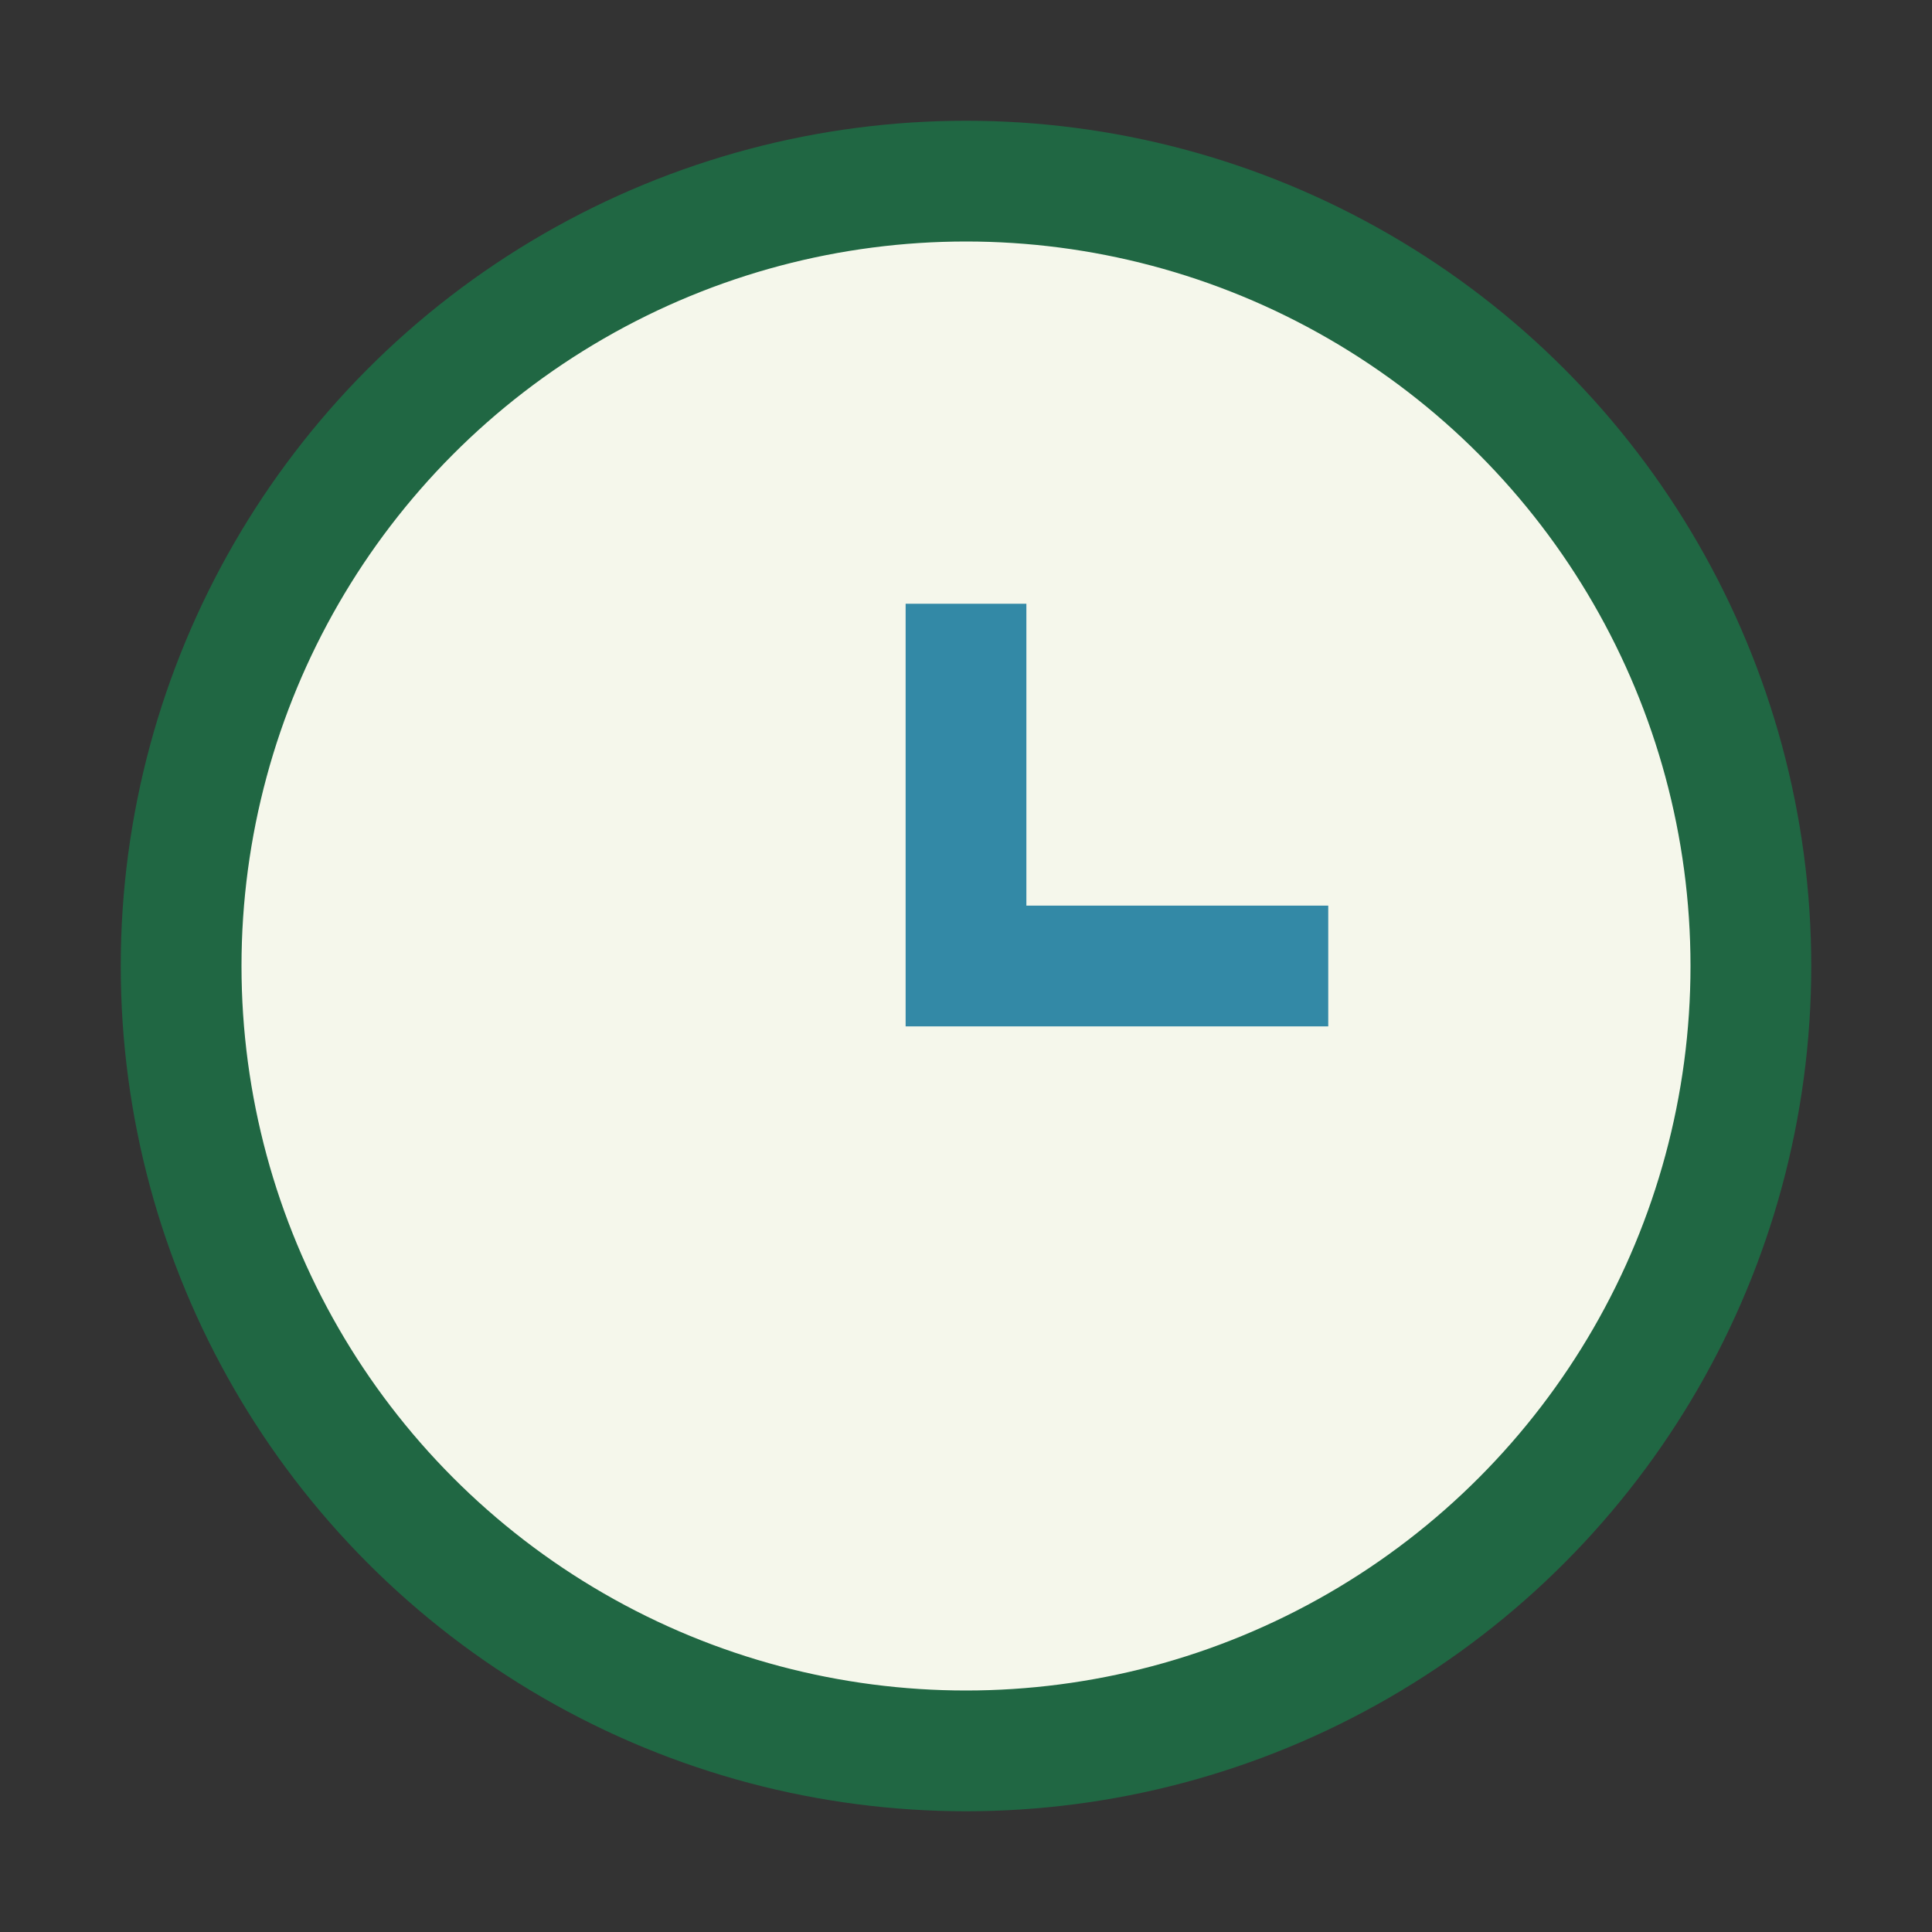
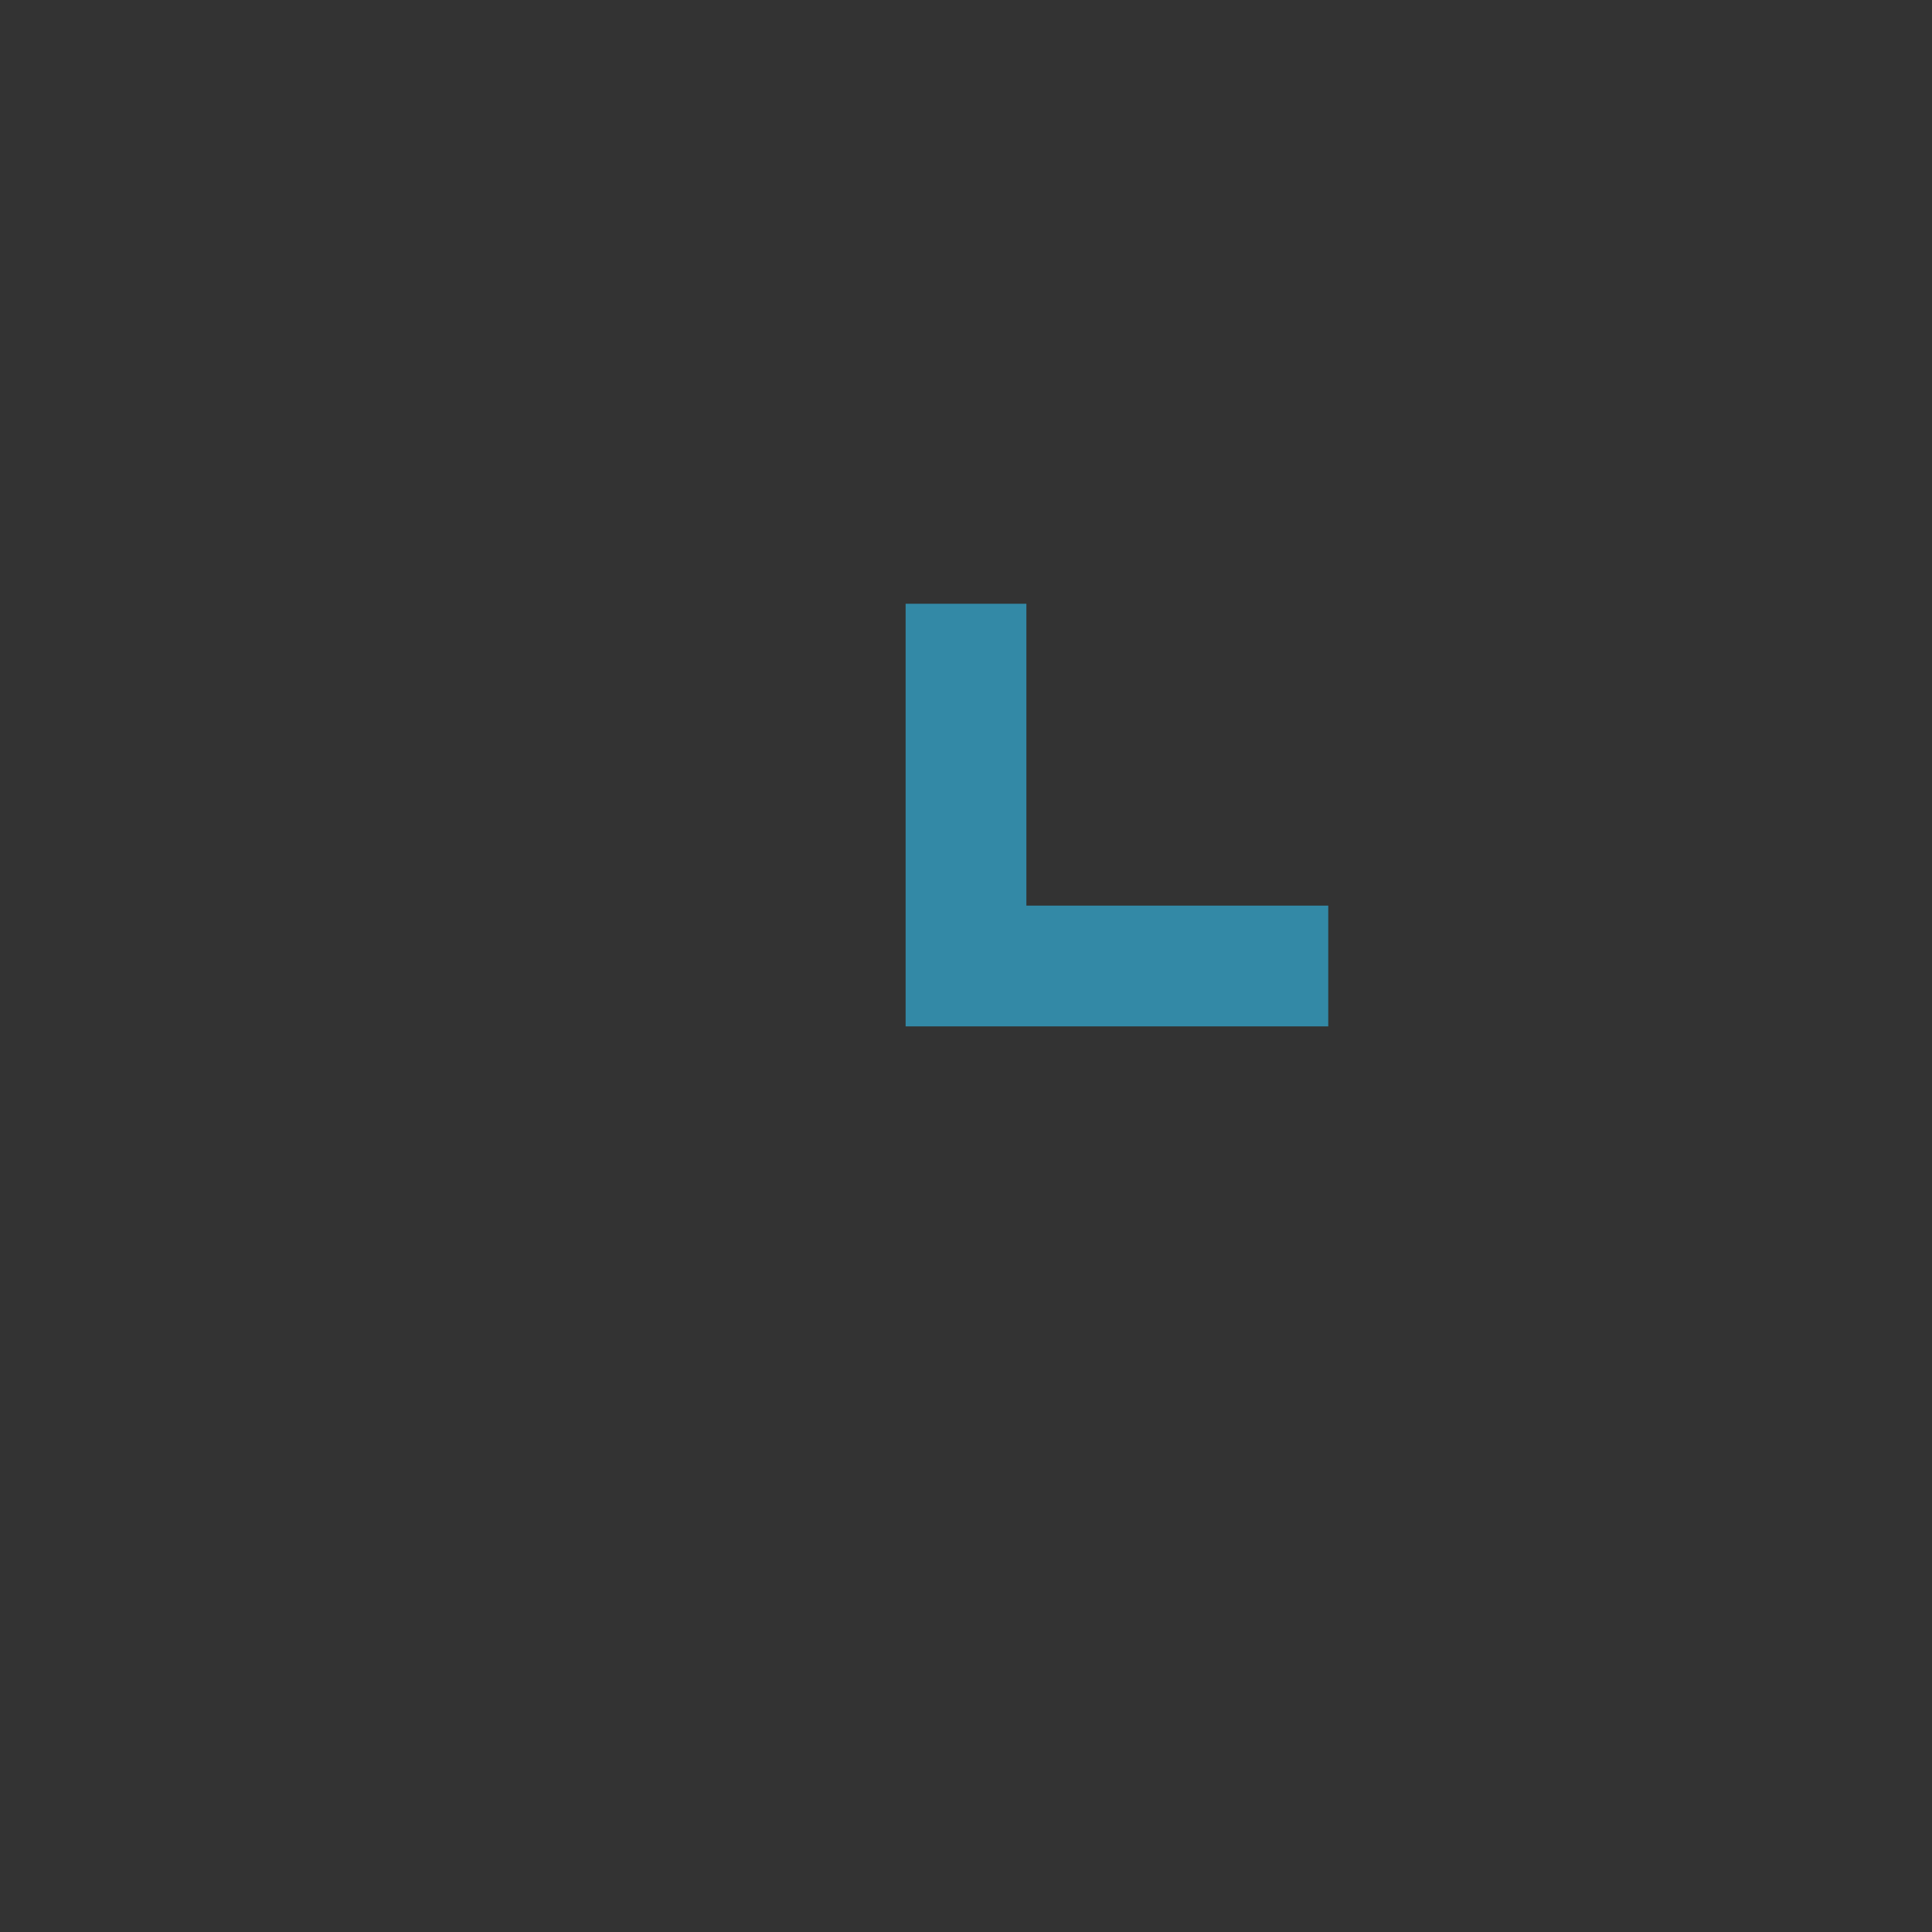
<svg xmlns="http://www.w3.org/2000/svg" width="32" height="32" viewBox="0 0 32 32">
  <rect x="0" y="0" width="32" height="32" fill="#333333" stroke="none" />
-   <circle cx="16" cy="16" r="13" fill="#F5F7EB" stroke="#206743" stroke-width="2" />
  <path d="M16 10v6h6" stroke="#3389A6" stroke-width="2" fill="none" />
</svg>